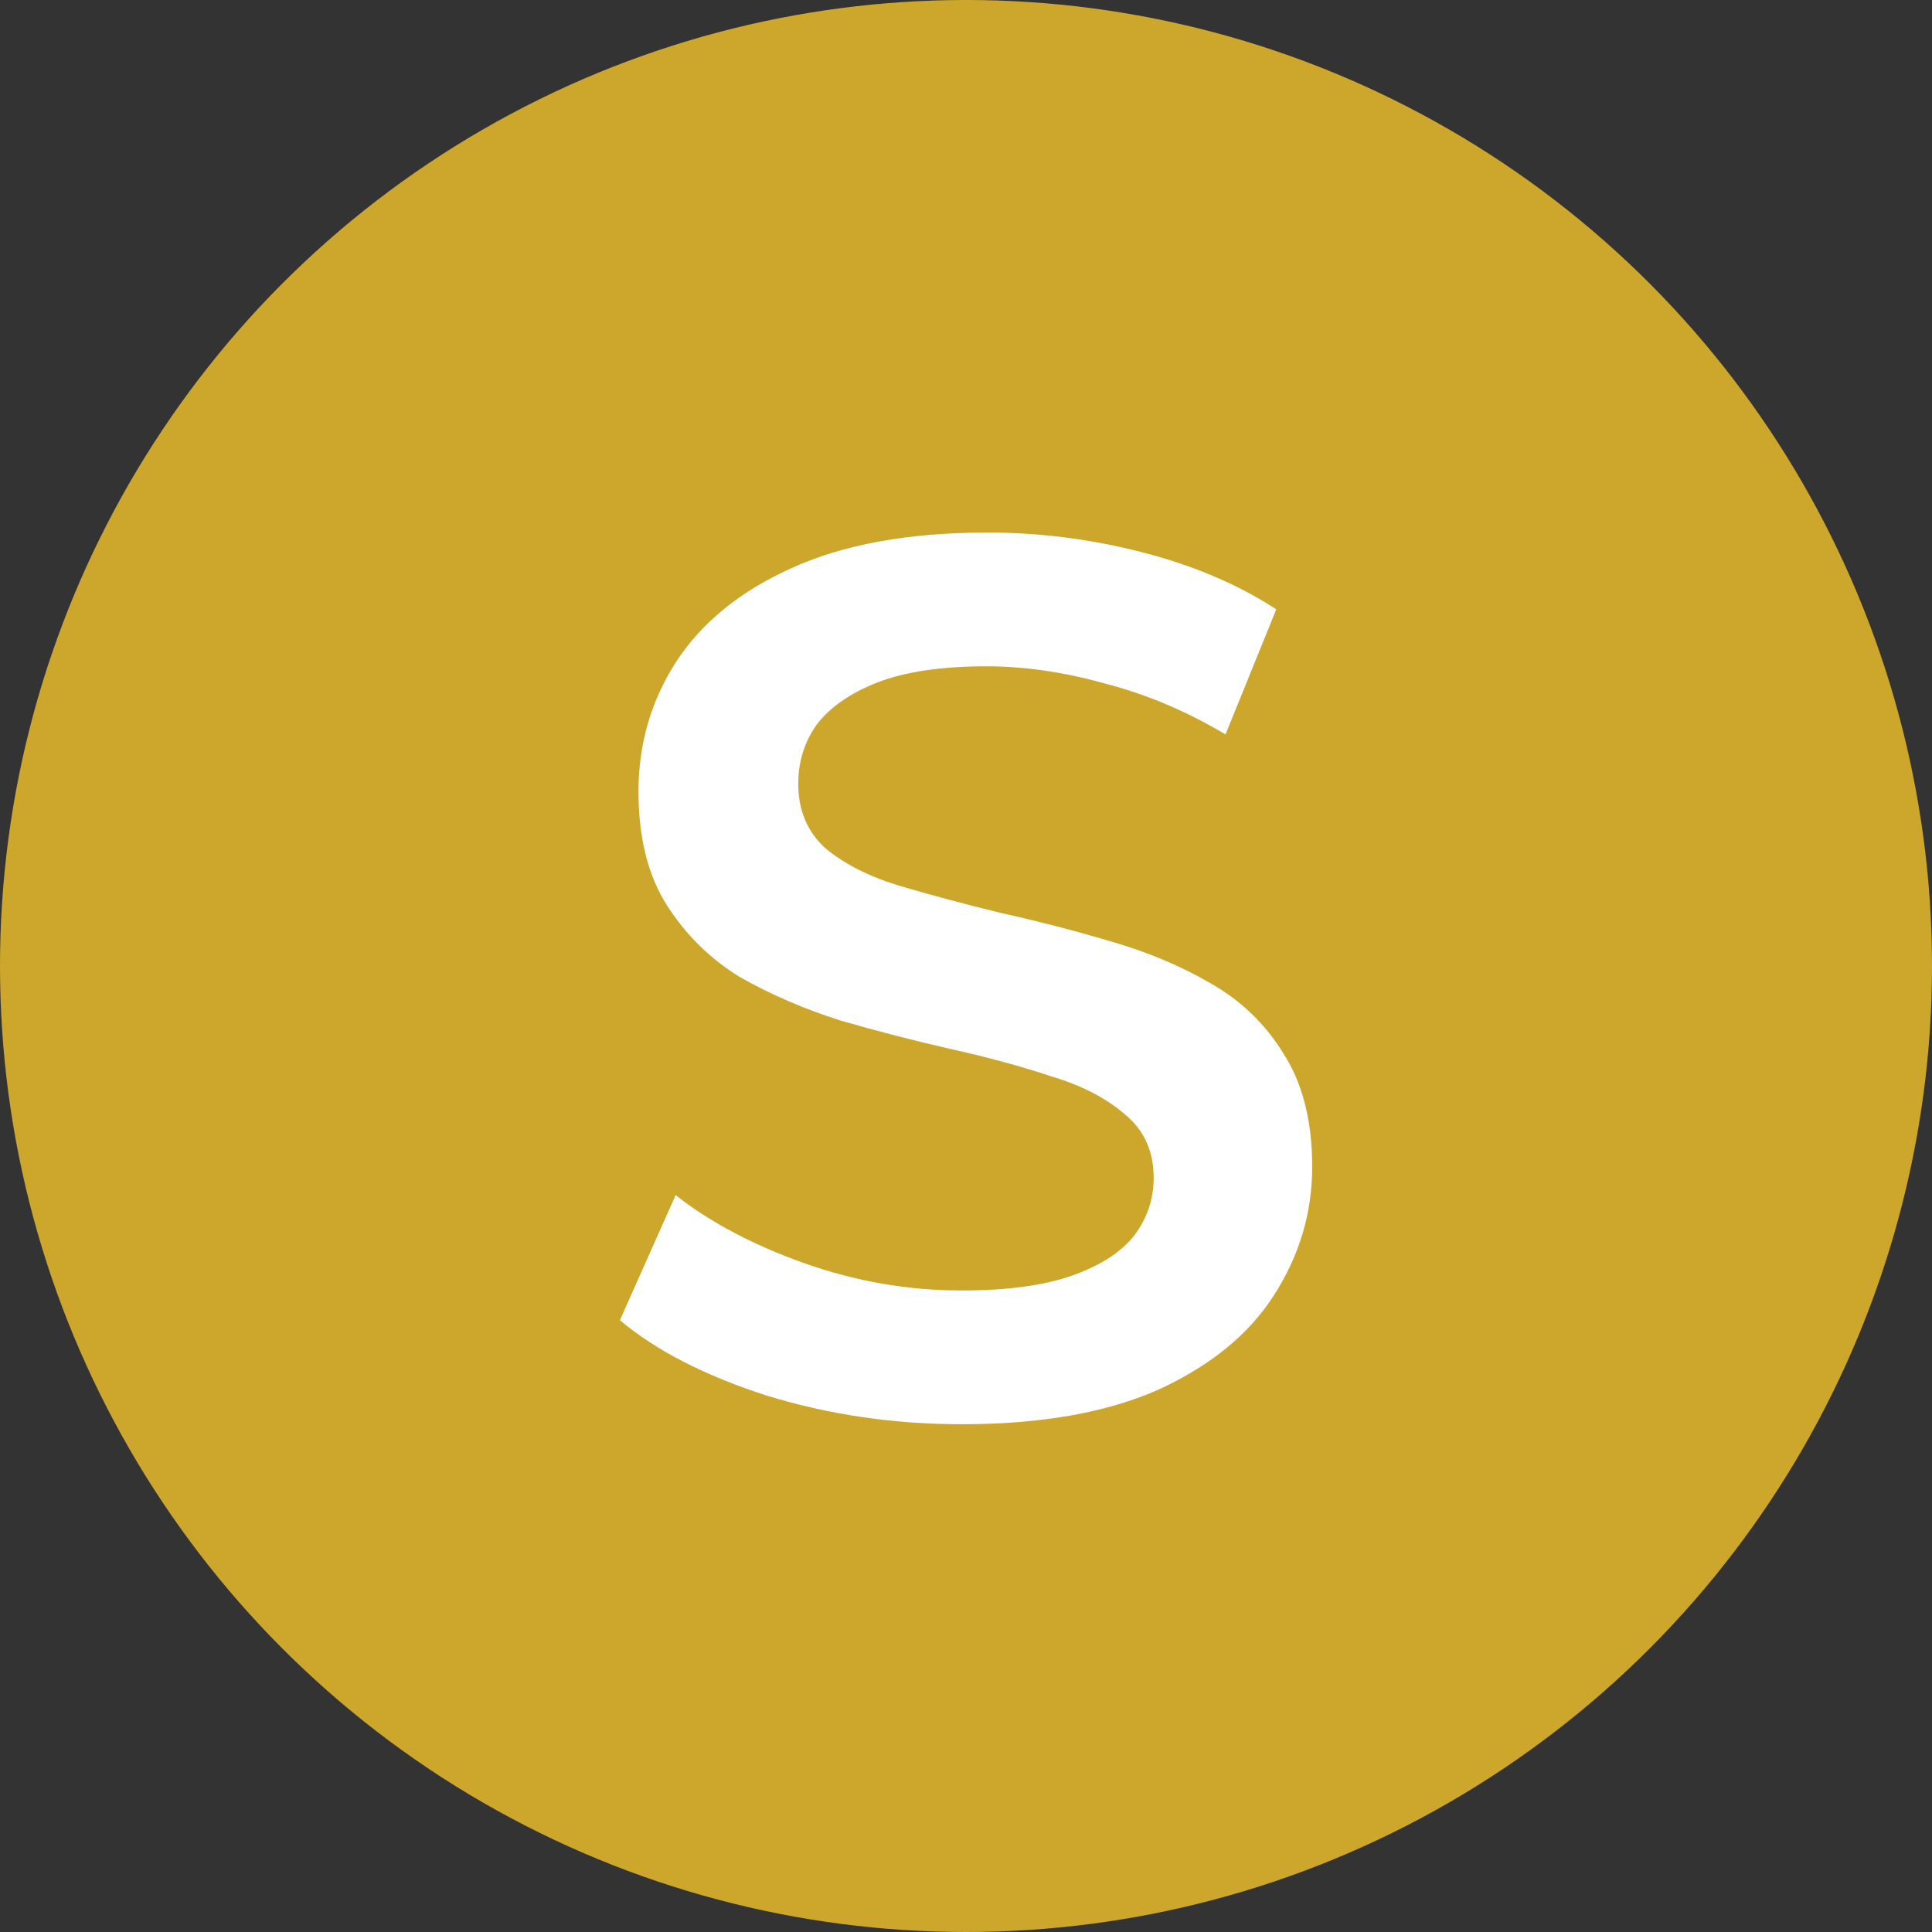
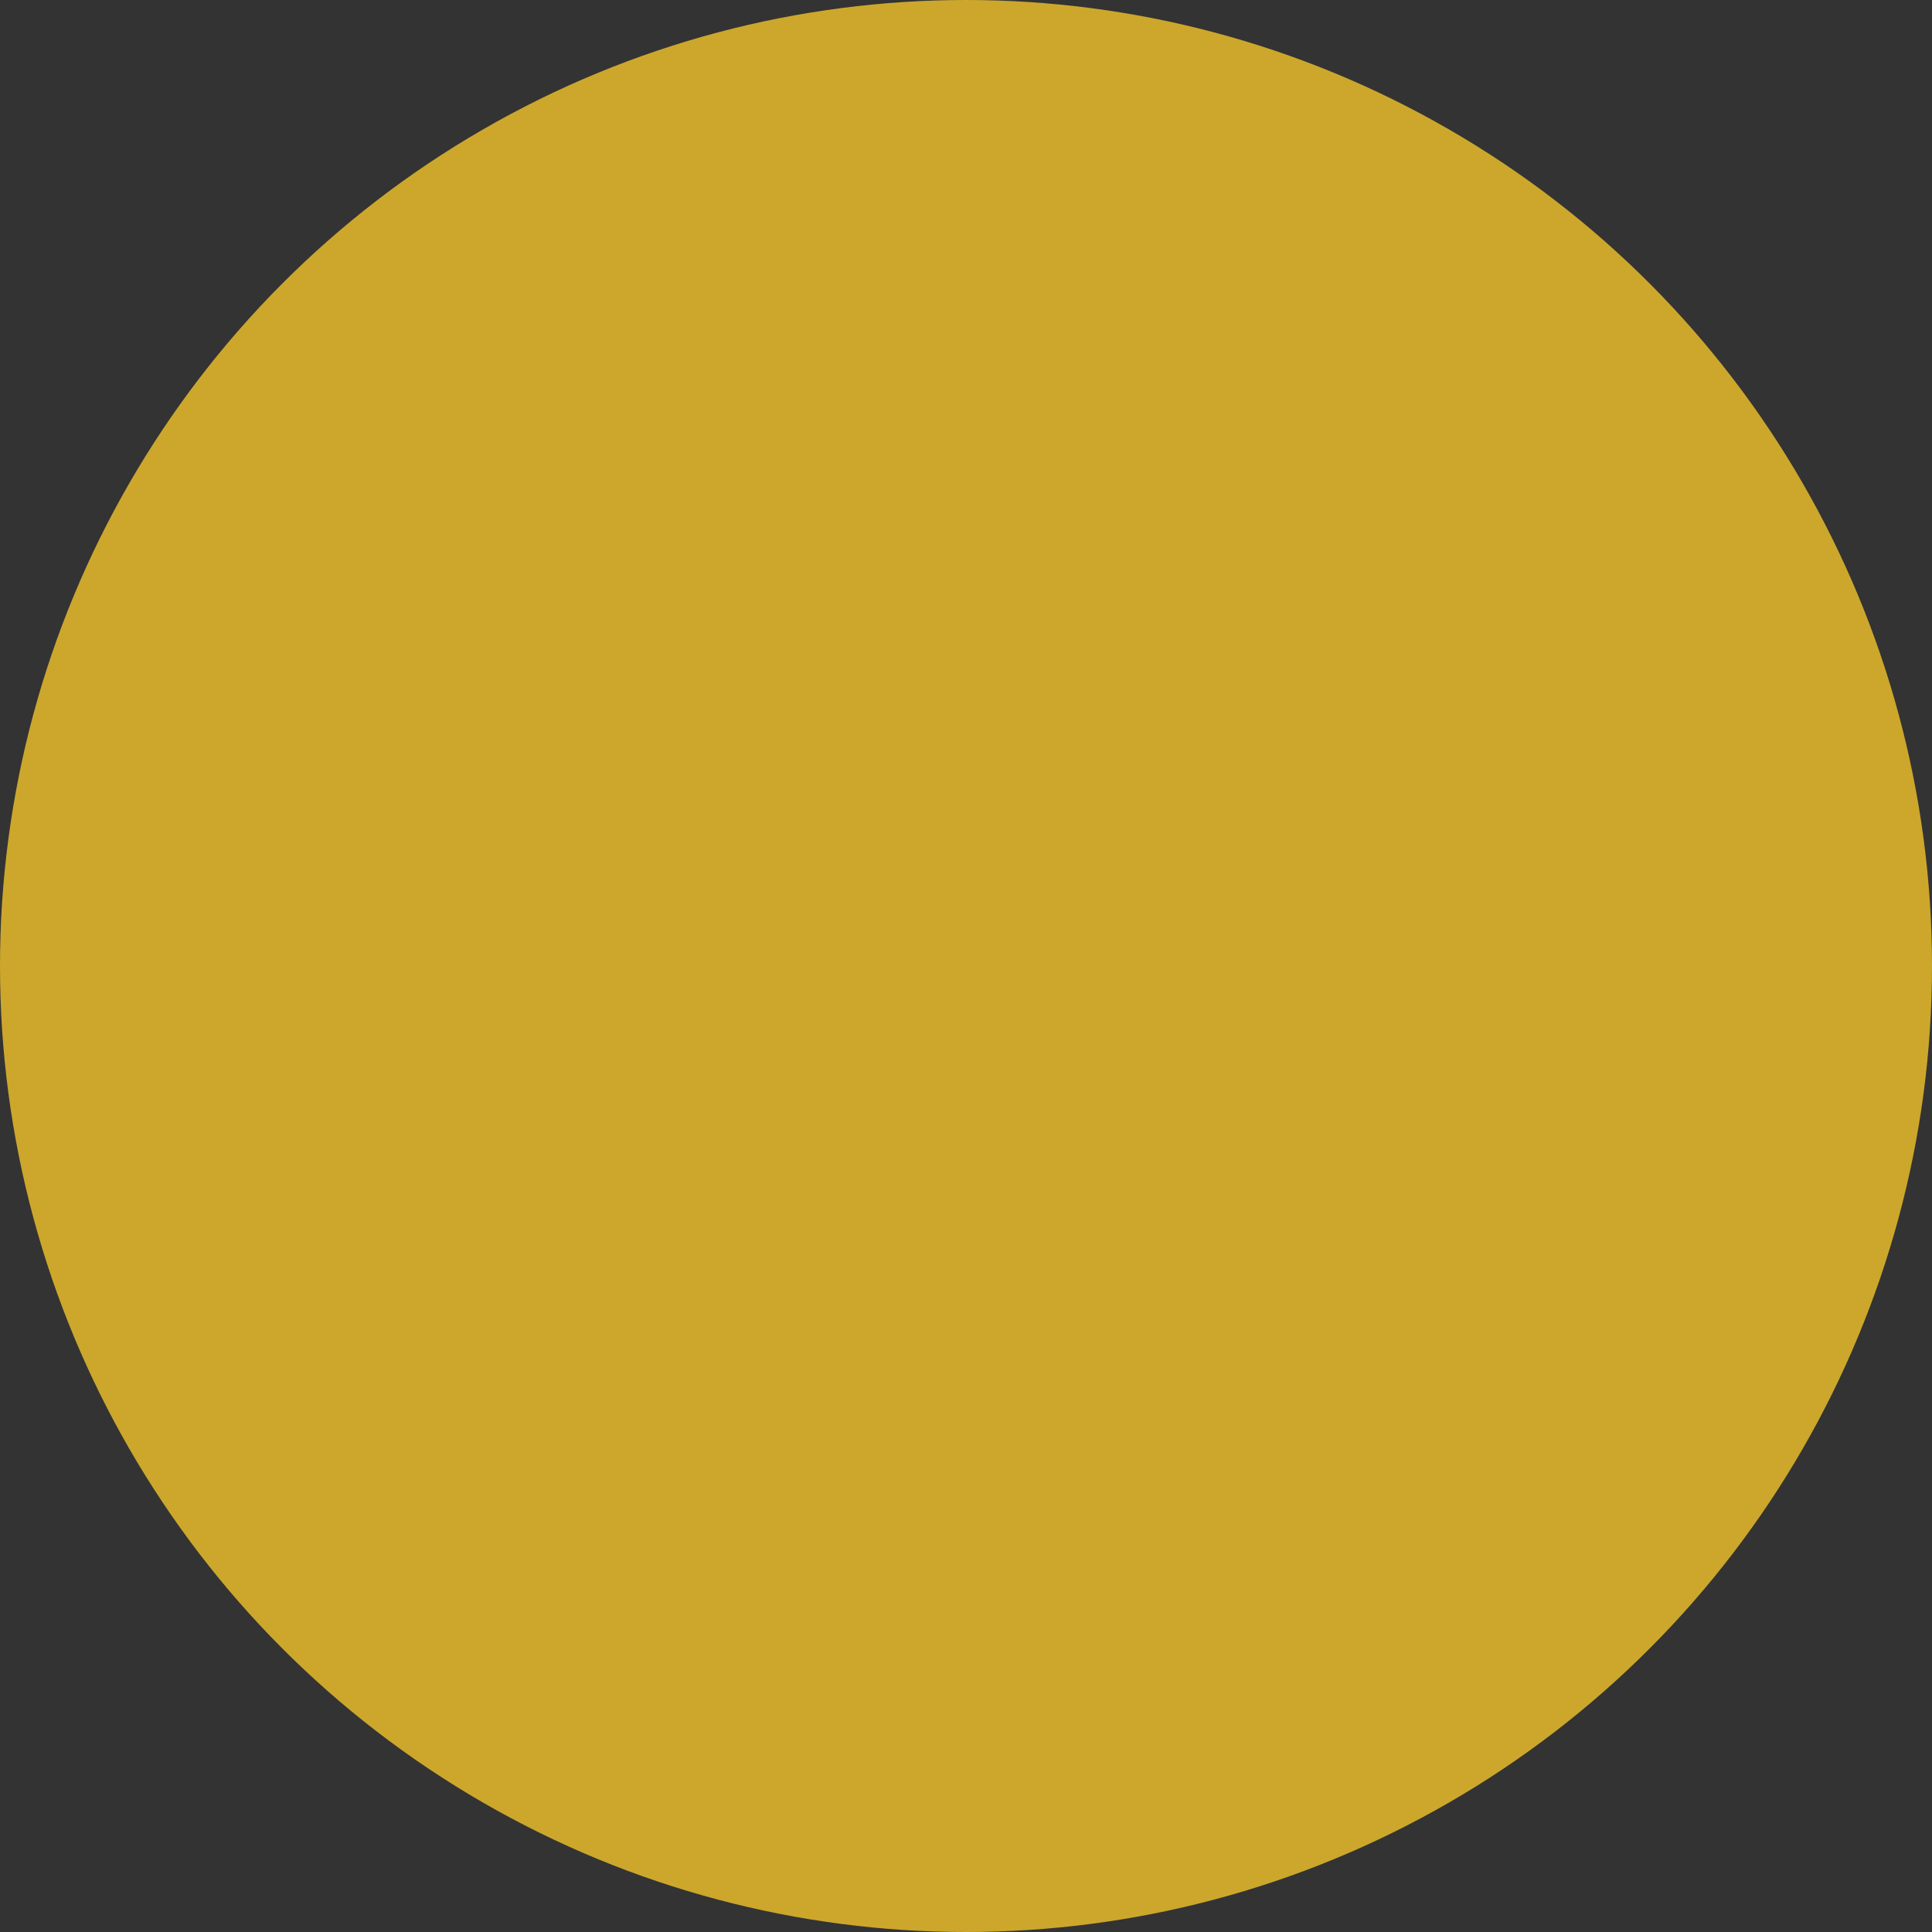
<svg xmlns="http://www.w3.org/2000/svg" width="78" height="78" viewBox="0 0 78 78" fill="none">
  <rect x="0" y="0" width="78" height="78" fill="#333333" stroke="none" />
  <circle cx="39" cy="39" r="39" fill="#CCA72C" />
-   <path d="M38.827 57.5C36.094 57.5 33.477 57.117 30.977 56.35C28.477 55.55 26.494 54.533 25.027 53.3L27.277 48.25C28.677 49.35 30.411 50.267 32.477 51C34.544 51.733 36.661 52.1 38.827 52.1C40.661 52.1 42.144 51.9 43.277 51.5C44.411 51.1 45.244 50.567 45.777 49.9C46.311 49.2 46.577 48.417 46.577 47.55C46.577 46.483 46.194 45.633 45.427 45C44.661 44.333 43.661 43.817 42.427 43.45C41.227 43.05 39.877 42.683 38.377 42.35C36.911 42.017 35.427 41.633 33.927 41.2C32.461 40.733 31.111 40.15 29.877 39.45C28.677 38.717 27.694 37.75 26.927 36.55C26.161 35.35 25.777 33.817 25.777 31.95C25.777 30.05 26.277 28.317 27.277 26.75C28.311 25.15 29.861 23.883 31.927 22.95C34.027 21.983 36.677 21.5 39.877 21.5C41.977 21.5 44.061 21.767 46.127 22.3C48.194 22.833 49.994 23.6 51.527 24.6L49.477 29.65C47.911 28.717 46.294 28.033 44.627 27.6C42.961 27.133 41.361 26.9 39.827 26.9C38.027 26.9 36.561 27.117 35.427 27.55C34.327 27.983 33.511 28.55 32.977 29.25C32.477 29.95 32.227 30.75 32.227 31.65C32.227 32.717 32.594 33.583 33.327 34.25C34.094 34.883 35.077 35.383 36.277 35.75C37.511 36.117 38.877 36.483 40.377 36.85C41.877 37.183 43.361 37.567 44.827 38C46.327 38.433 47.677 39 48.877 39.7C50.111 40.4 51.094 41.35 51.827 42.55C52.594 43.75 52.977 45.267 52.977 47.1C52.977 48.967 52.461 50.7 51.427 52.3C50.427 53.867 48.877 55.133 46.777 56.1C44.677 57.033 42.027 57.5 38.827 57.5Z" fill="white" />
</svg>